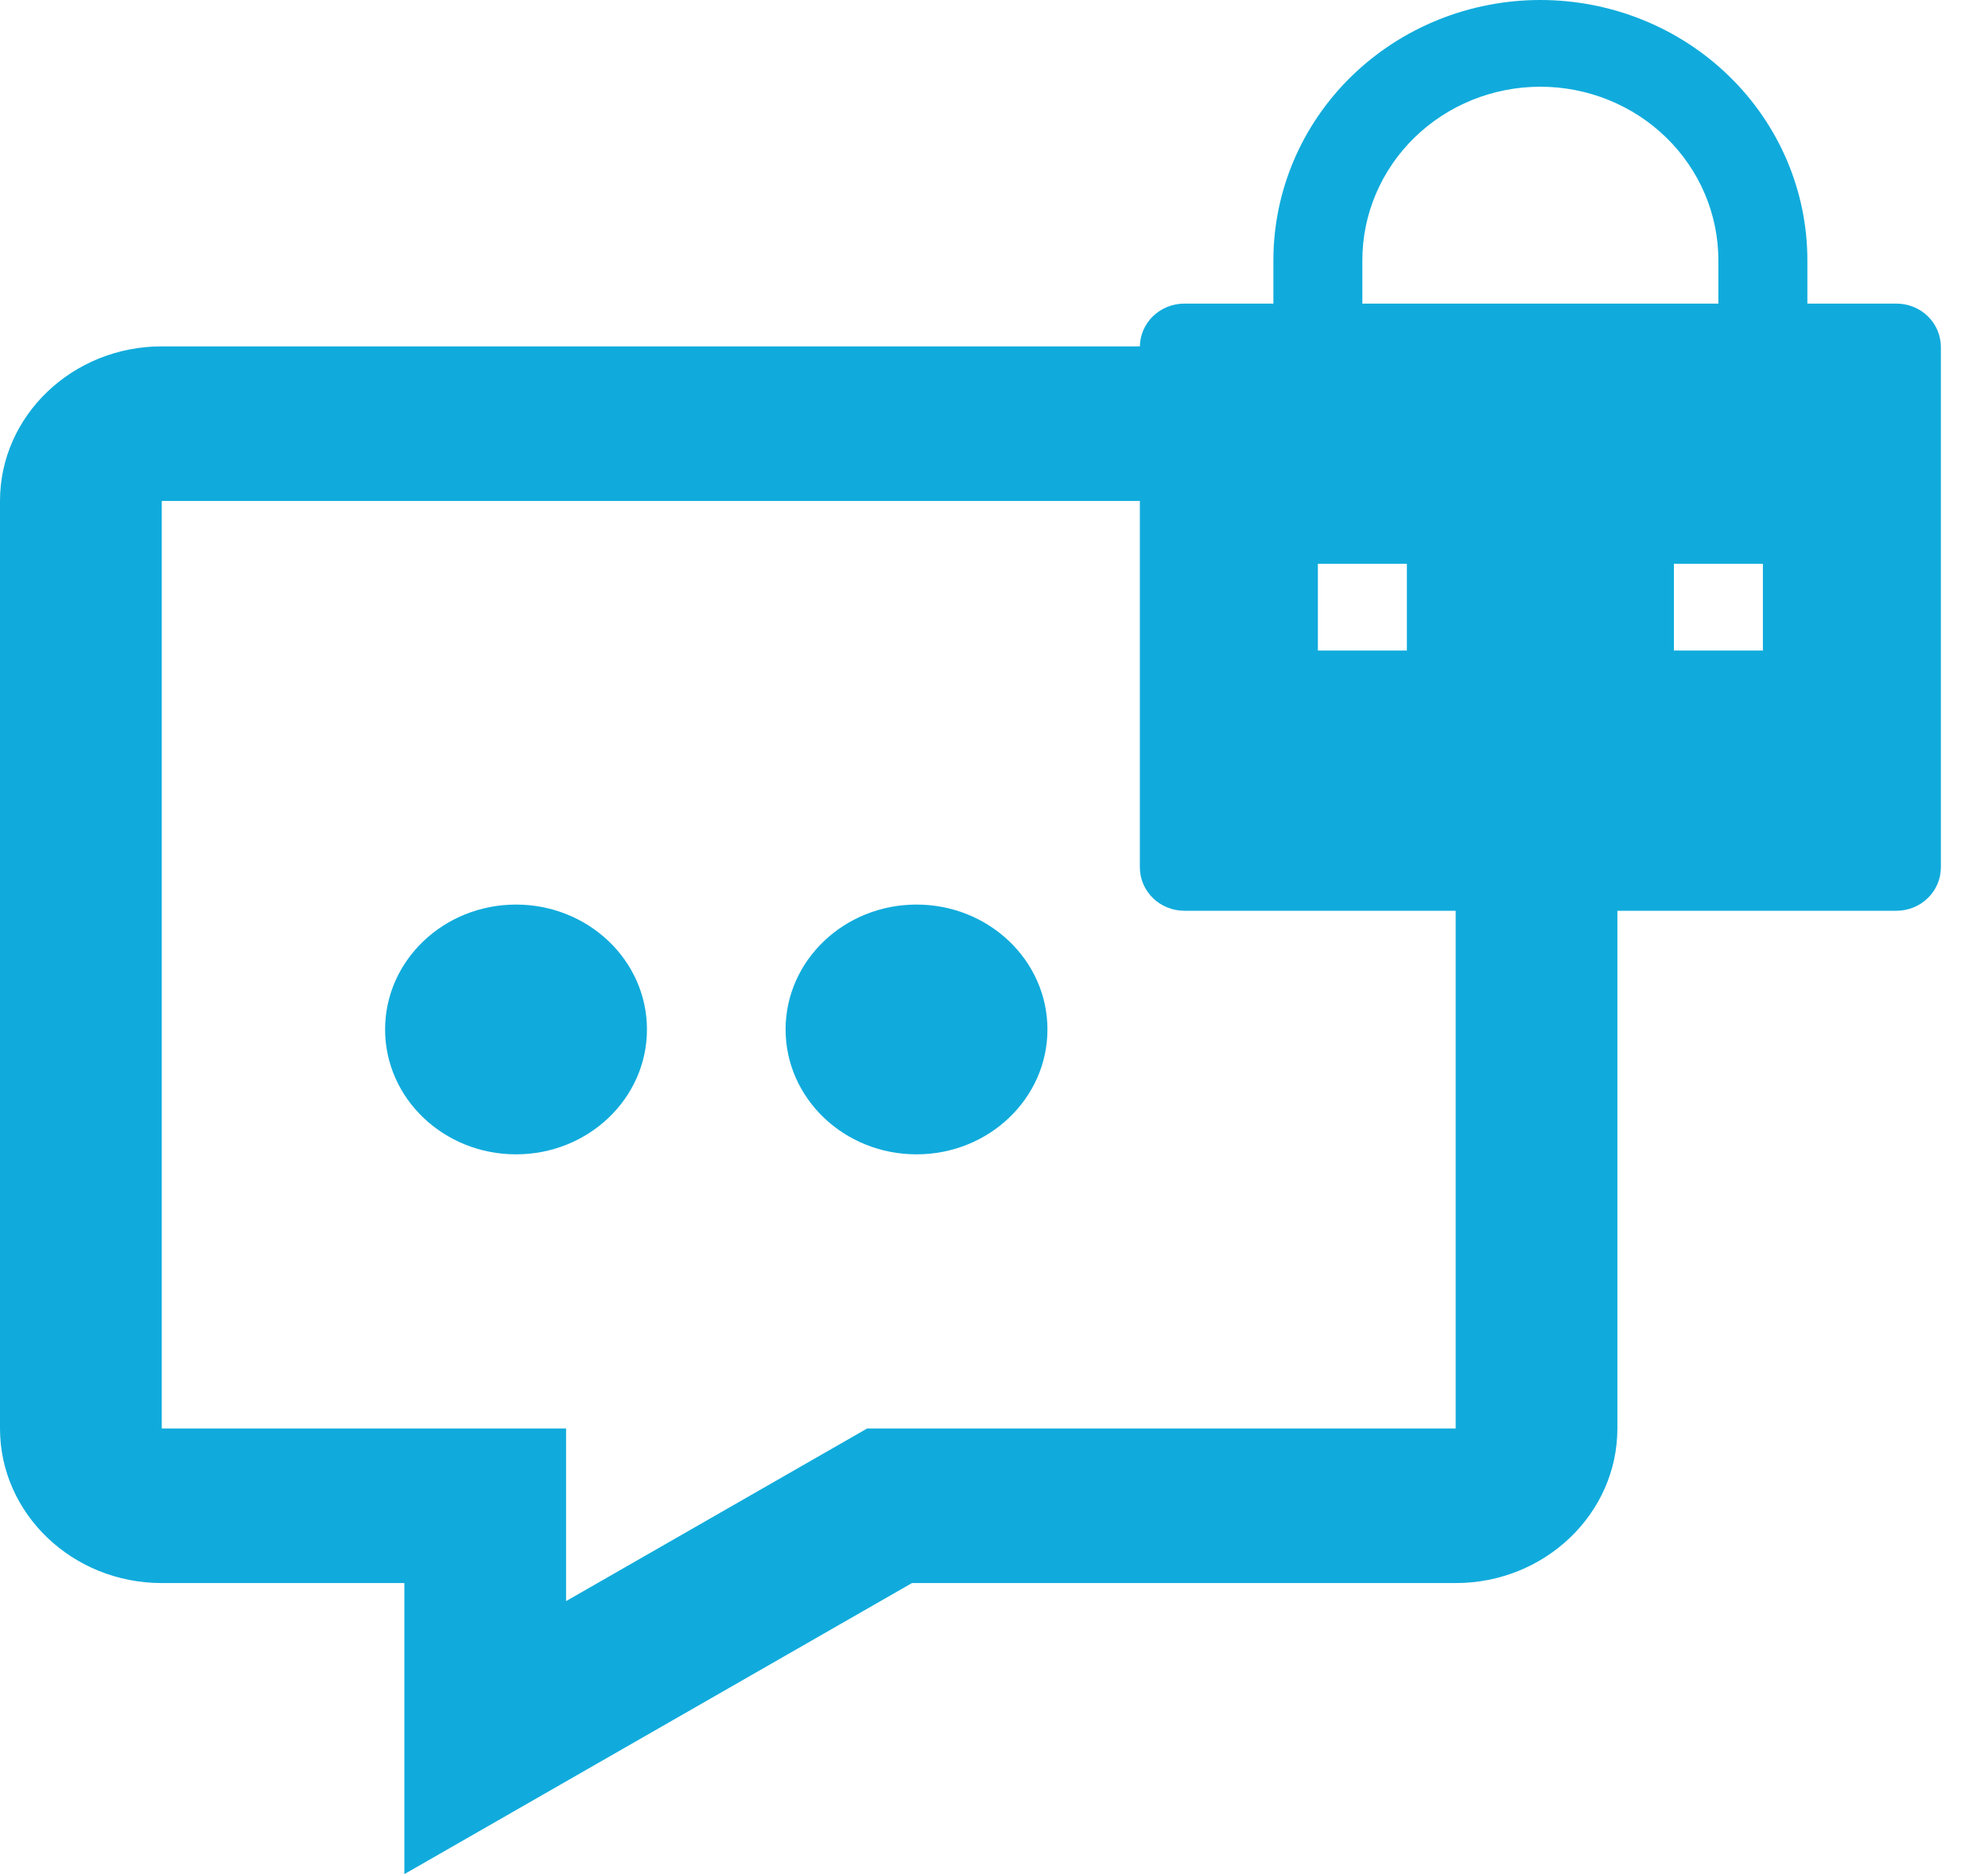
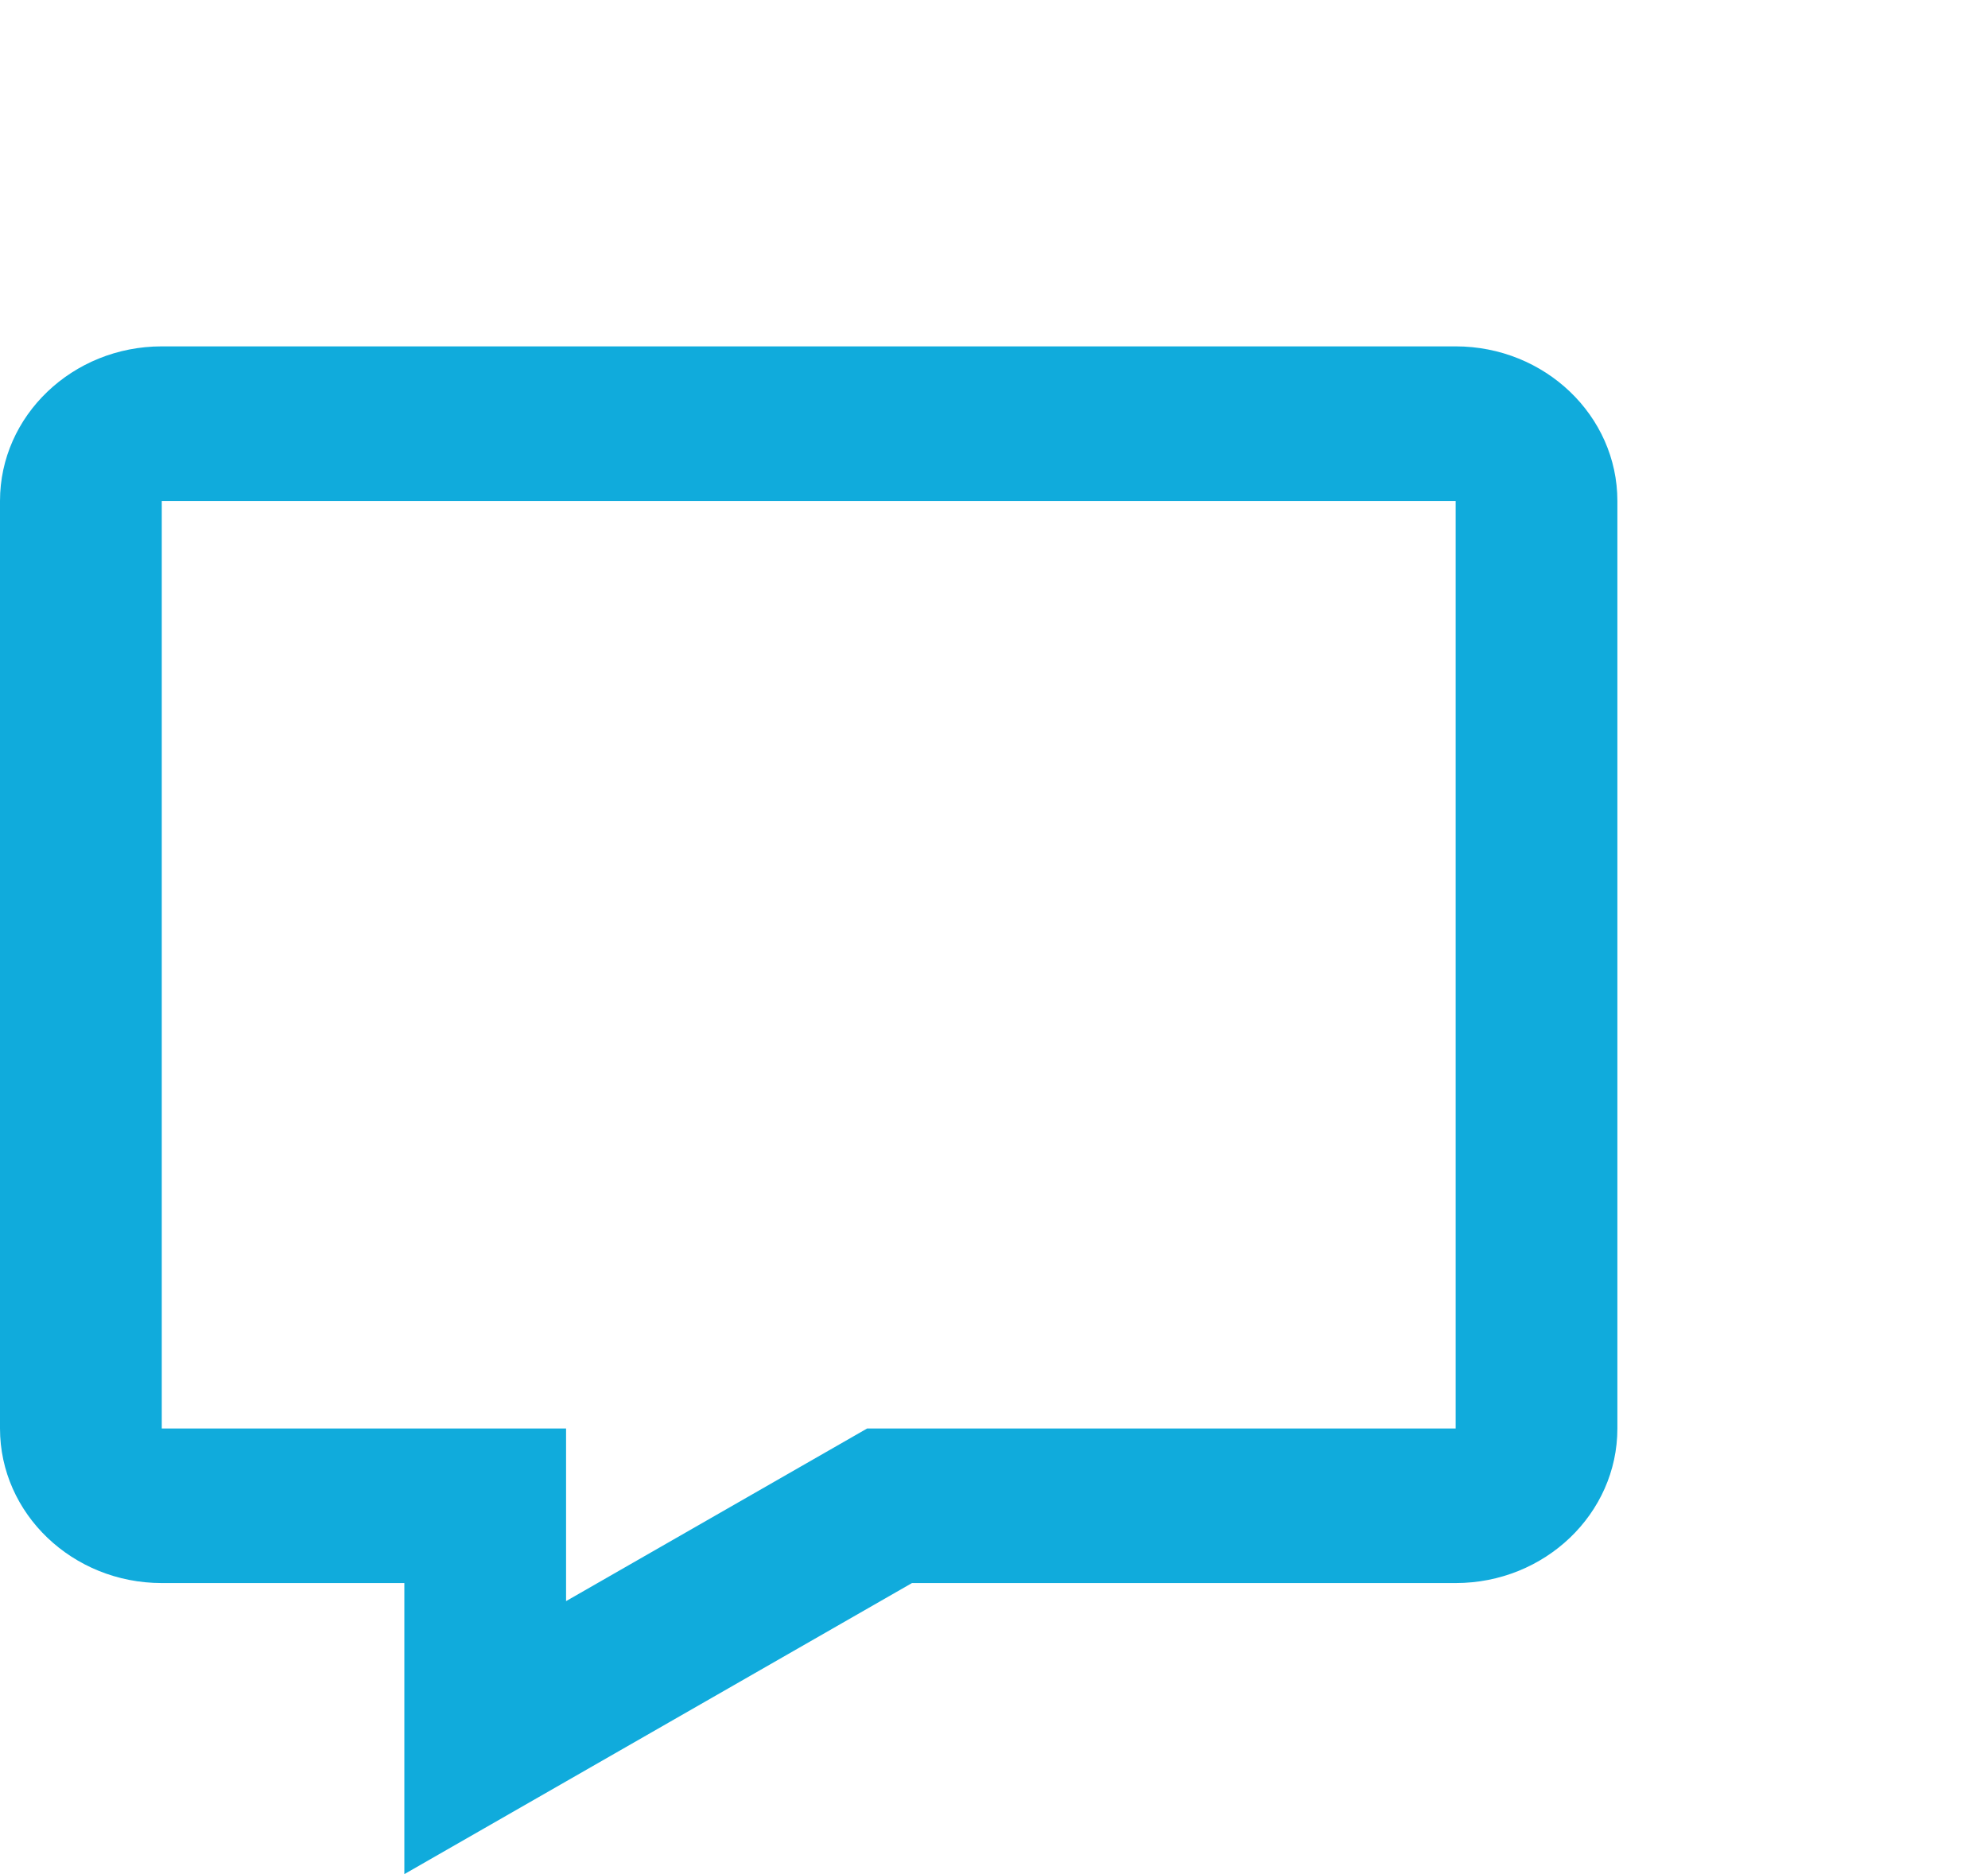
<svg xmlns="http://www.w3.org/2000/svg" width="35" height="33" viewBox="0 0 35 33" fill="none">
  <path d="M25.628 6.099H2.848C1.277 6.099 0 7.32 0 8.821V25.153C0 26.654 1.277 27.875 2.848 27.875H7.119V33L16.056 27.875H25.628C27.198 27.875 28.475 26.654 28.475 25.153V8.821C28.475 7.32 27.198 6.099 25.628 6.099ZM25.628 25.153H15.267L9.966 28.193V25.153H2.848V8.821H25.628V25.153Z" fill="#10ABDC" />
-   <path d="M16.136 20.326C17.409 20.326 18.441 19.341 18.441 18.127C18.441 16.913 17.409 15.928 16.136 15.928C14.863 15.928 13.831 16.913 13.831 18.127C13.831 19.341 14.863 20.326 16.136 20.326Z" fill="#10ABDC" />
-   <path d="M9.085 20.326C10.358 20.326 11.39 19.341 11.39 18.127C11.39 16.913 10.358 15.928 9.085 15.928C7.812 15.928 6.78 16.913 6.78 18.127C6.78 19.341 7.812 20.326 9.085 20.326Z" fill="#10ABDC" />
-   <path d="M31.82 5.346H33.387C33.595 5.346 33.794 5.426 33.941 5.569C34.088 5.713 34.17 5.907 34.17 6.109V15.273C34.17 15.476 34.088 15.67 33.941 15.813C33.794 15.957 33.595 16.037 33.387 16.037H20.852C20.644 16.037 20.445 15.957 20.298 15.813C20.151 15.67 20.068 15.476 20.068 15.273V6.109C20.068 5.907 20.151 5.713 20.298 5.569C20.445 5.426 20.644 5.346 20.852 5.346H22.419V4.582C22.419 3.367 22.914 2.201 23.795 1.342C24.677 0.483 25.872 0 27.119 0C28.366 0 29.562 0.483 30.443 1.342C31.325 2.201 31.82 3.367 31.82 4.582V5.346ZM30.253 5.346V4.582C30.253 3.772 29.923 2.995 29.335 2.422C28.747 1.849 27.95 1.527 27.119 1.527C26.288 1.527 25.491 1.849 24.903 2.422C24.316 2.995 23.985 3.772 23.985 4.582V5.346H30.253ZM26.336 9.928V11.455H27.903V9.928H26.336ZM23.202 9.928V11.455H24.769V9.928H23.202ZM29.47 9.928V11.455H31.037V9.928H29.47Z" fill="#10ABDC" />
</svg>